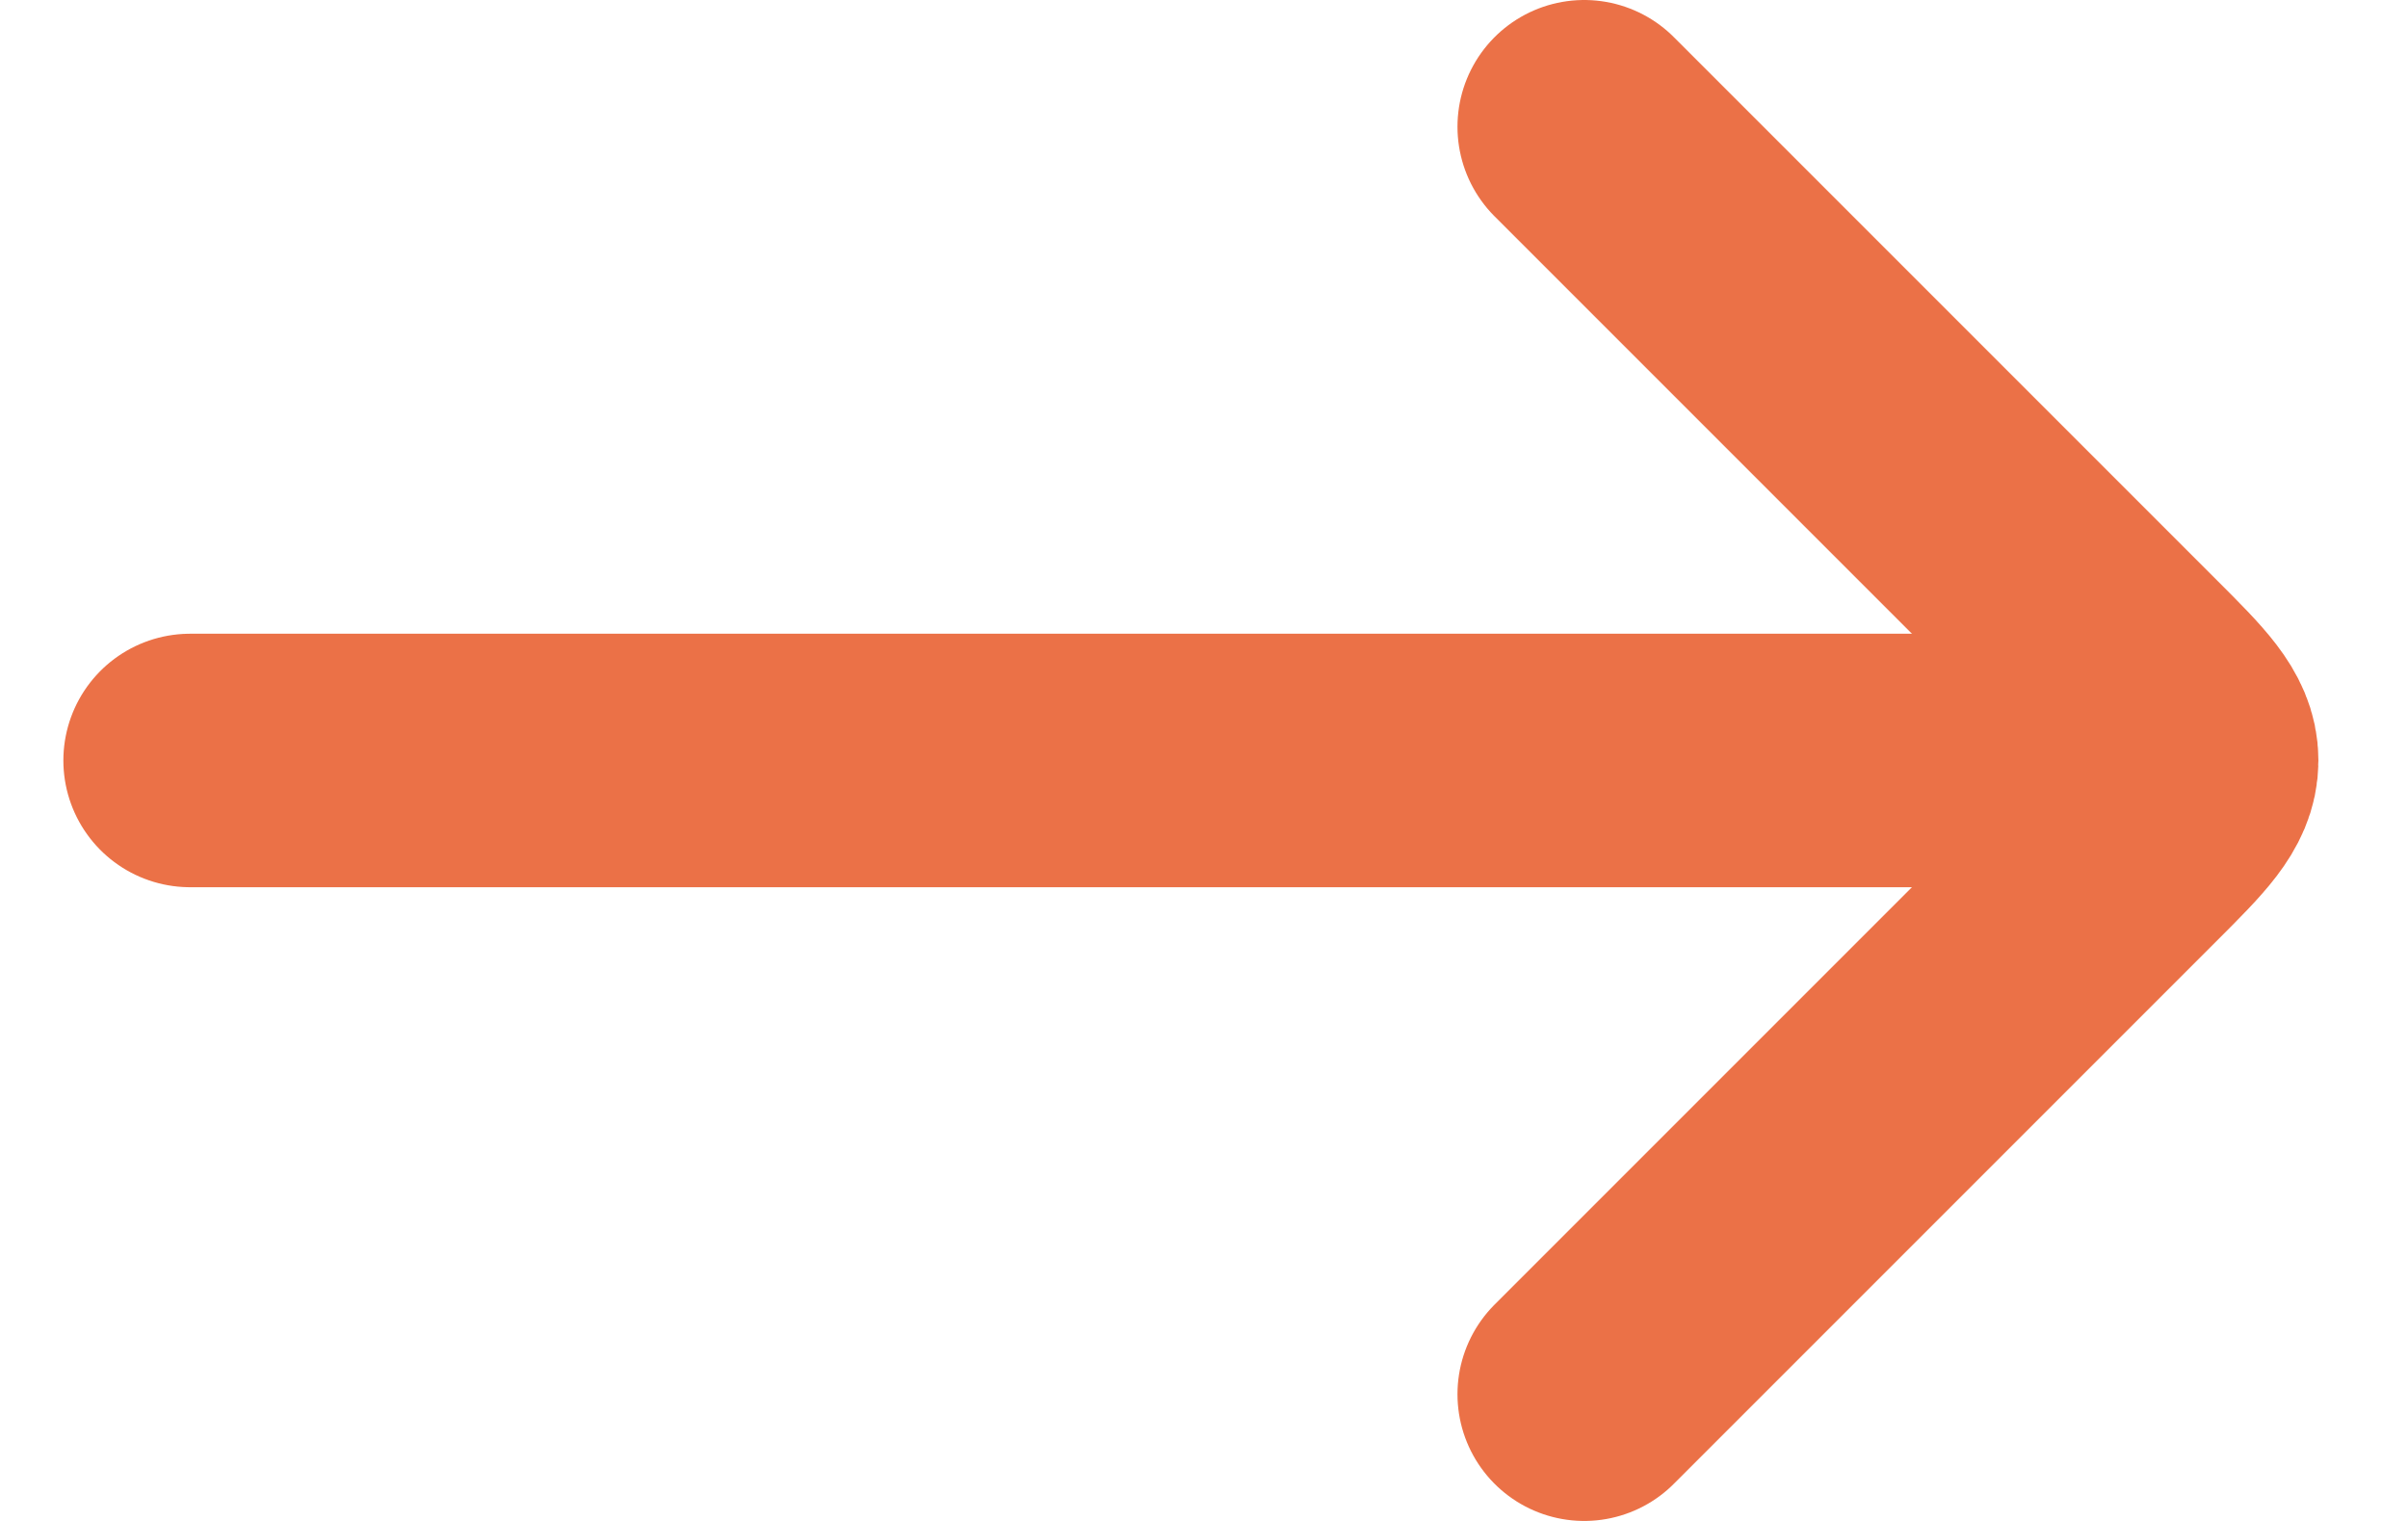
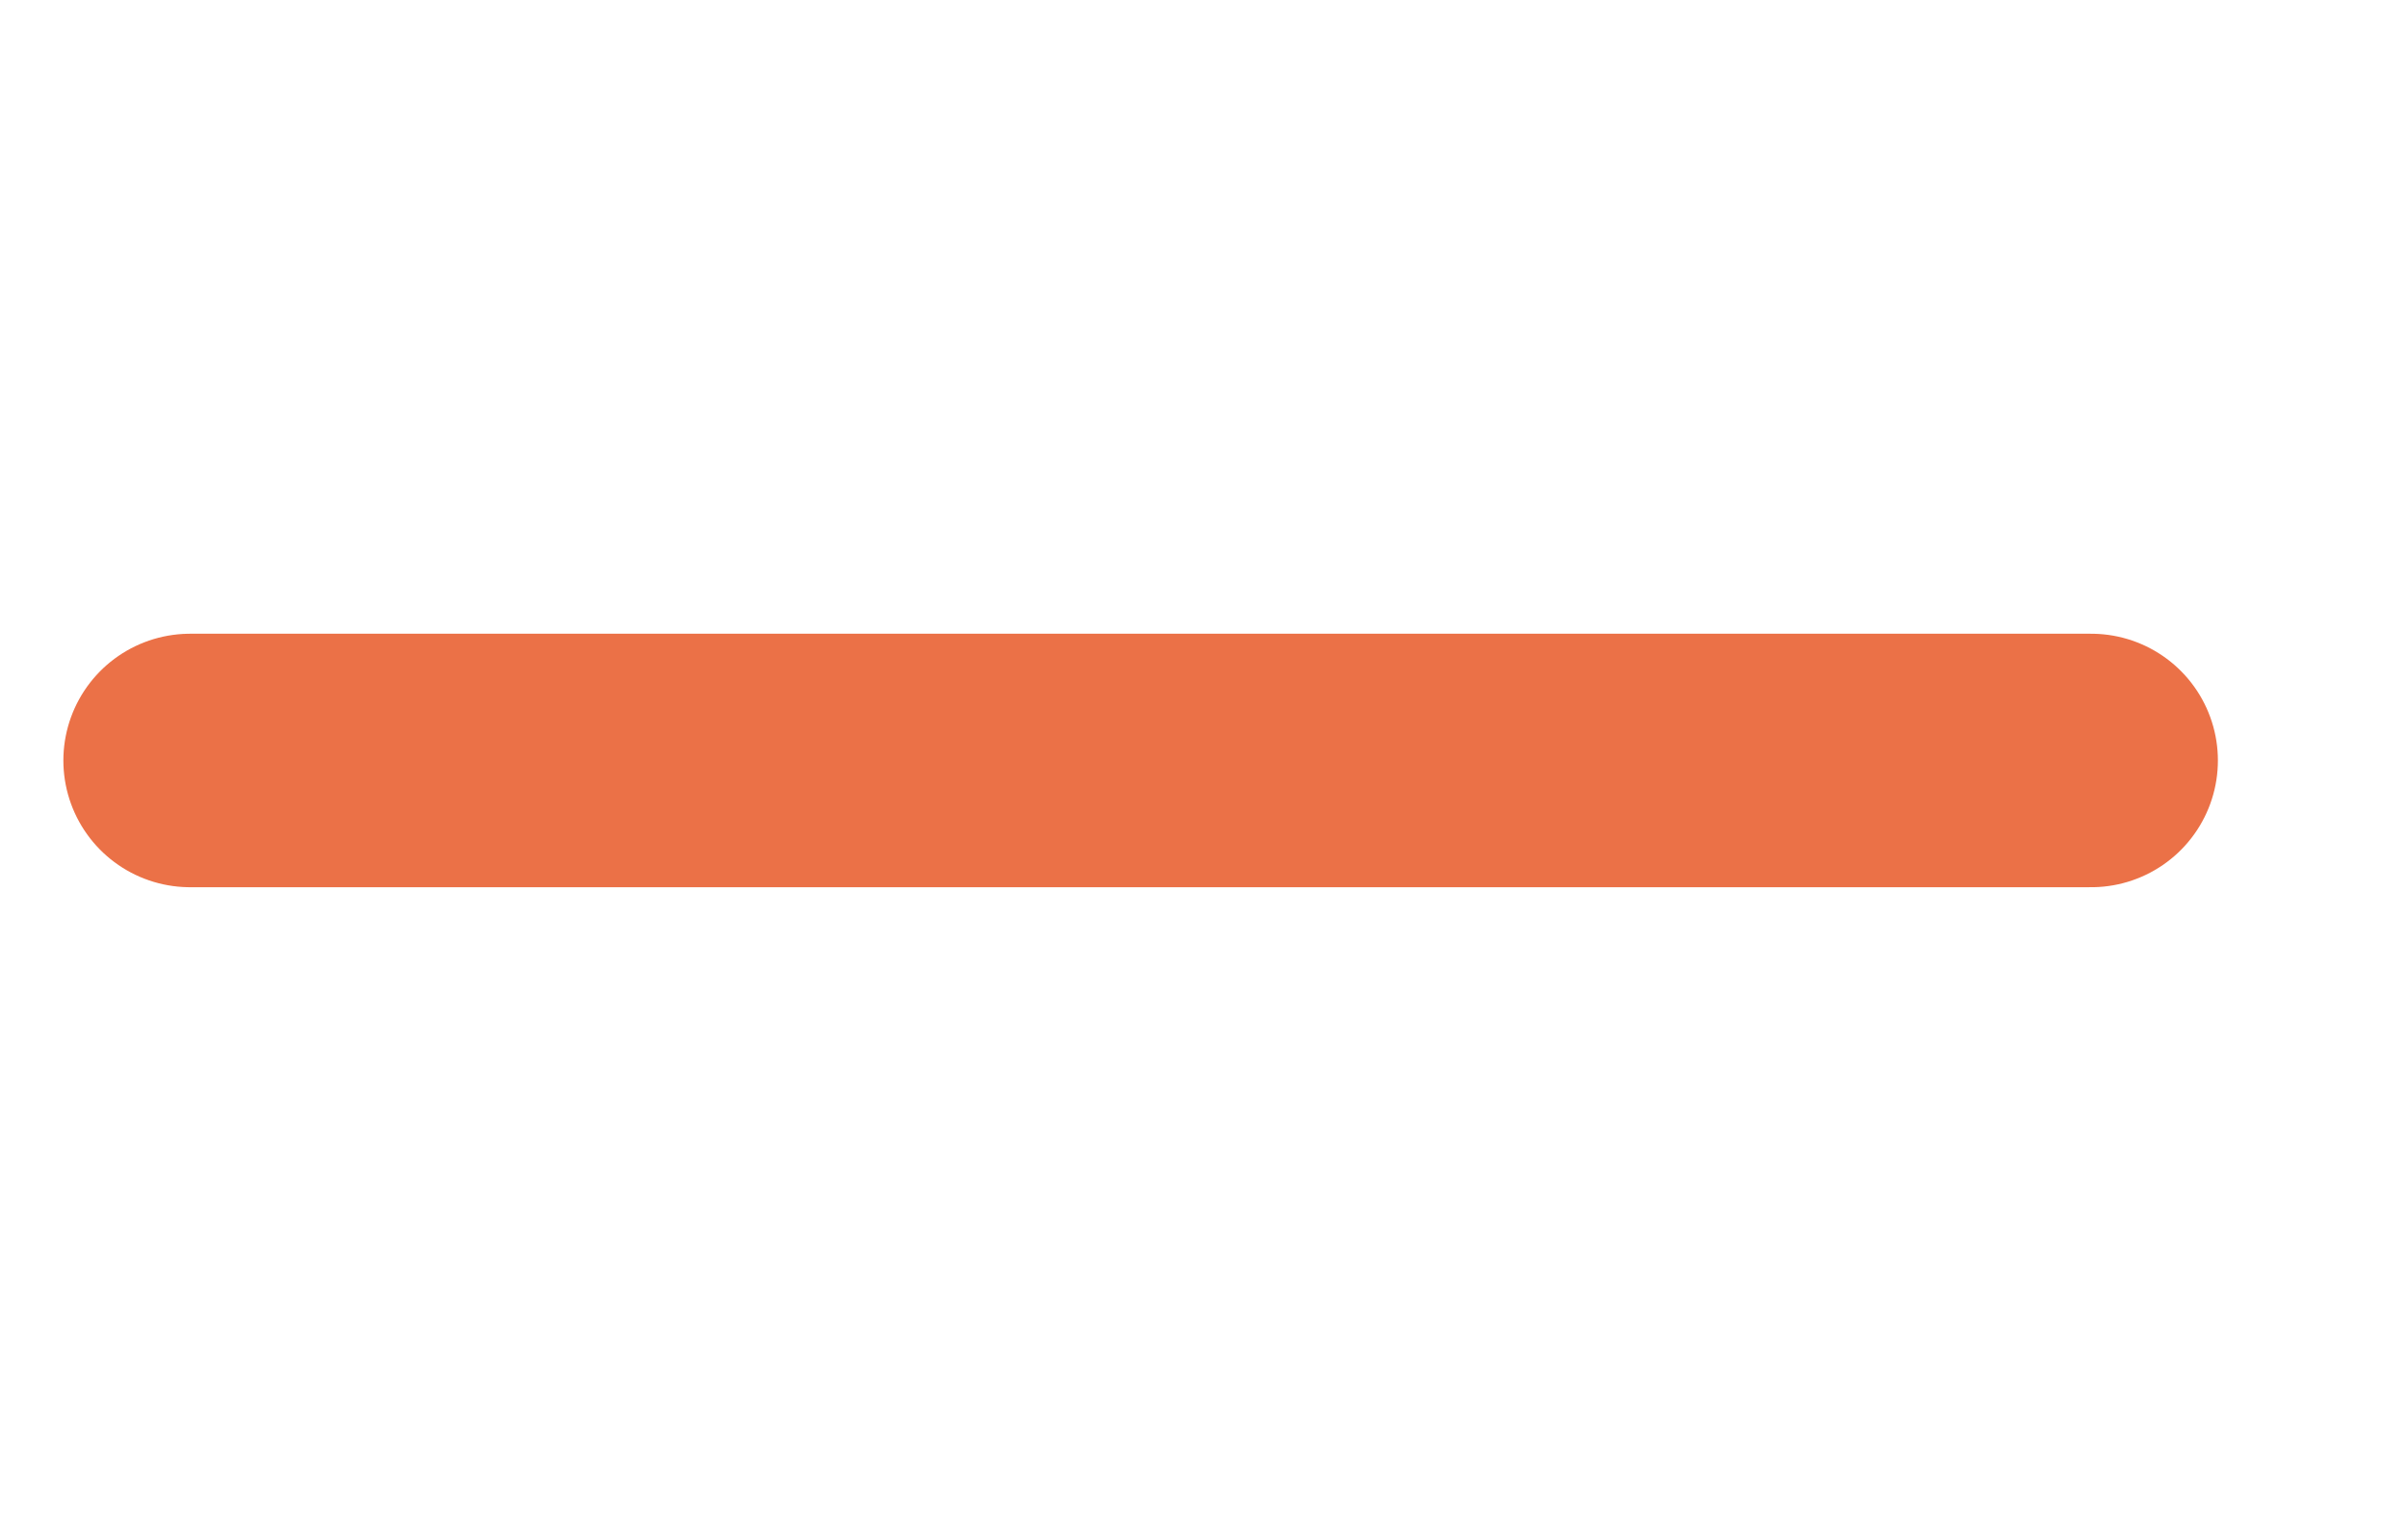
<svg xmlns="http://www.w3.org/2000/svg" width="19" height="12" viewBox="0 0 19 12" fill="none">
  <path d="M16.5 6L1.5 6" stroke="#EB7147" stroke-width="2" stroke-linecap="round" stroke-linejoin="round" />
-   <path d="M12.5 1L16.793 5.293C17.126 5.626 17.293 5.793 17.293 6C17.293 6.207 17.126 6.374 16.793 6.707L12.5 11" stroke="#EB7147" stroke-width="2" stroke-linecap="round" stroke-linejoin="round" />
</svg>